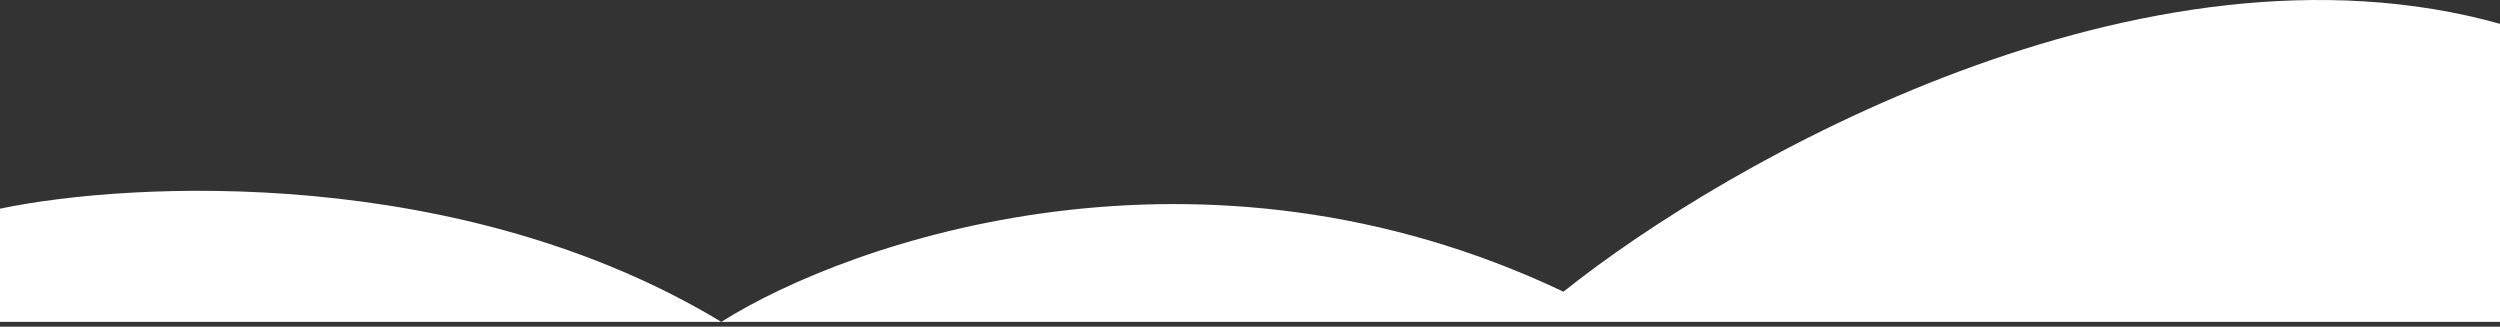
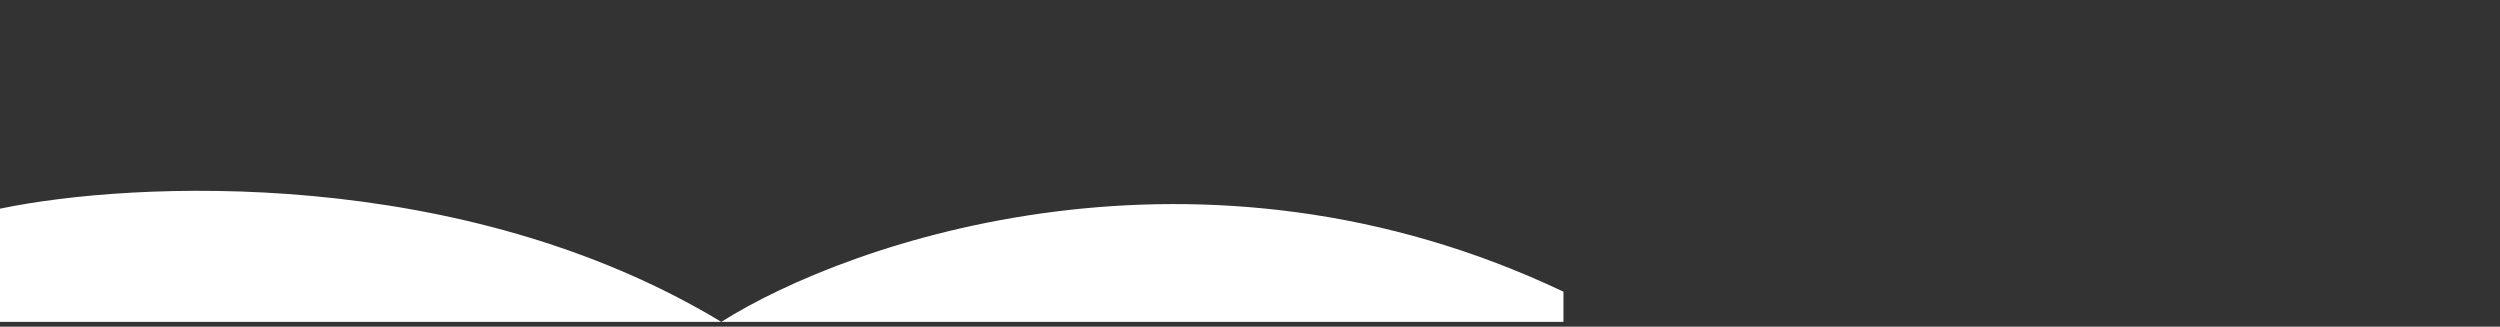
<svg xmlns="http://www.w3.org/2000/svg" fill="none" height="100%" overflow="visible" preserveAspectRatio="none" style="display: block;" viewBox="0 0 375 49" width="100%">
  <rect x="0" y="0" width="375" height="49" fill="#333333" stroke="none" />
-   <path d="M0 31.303C19.826 27.153 69.222 24.738 108.195 48.28C127.643 36.019 180.136 17.948 234.517 43.753C259.063 24.135 321.526 -11.366 375 3.574V48.28H108.195H0V31.303Z" fill="white" id="Vector 1" />
+   <path d="M0 31.303C19.826 27.153 69.222 24.738 108.195 48.28C127.643 36.019 180.136 17.948 234.517 43.753V48.28H108.195H0V31.303Z" fill="white" id="Vector 1" />
</svg>